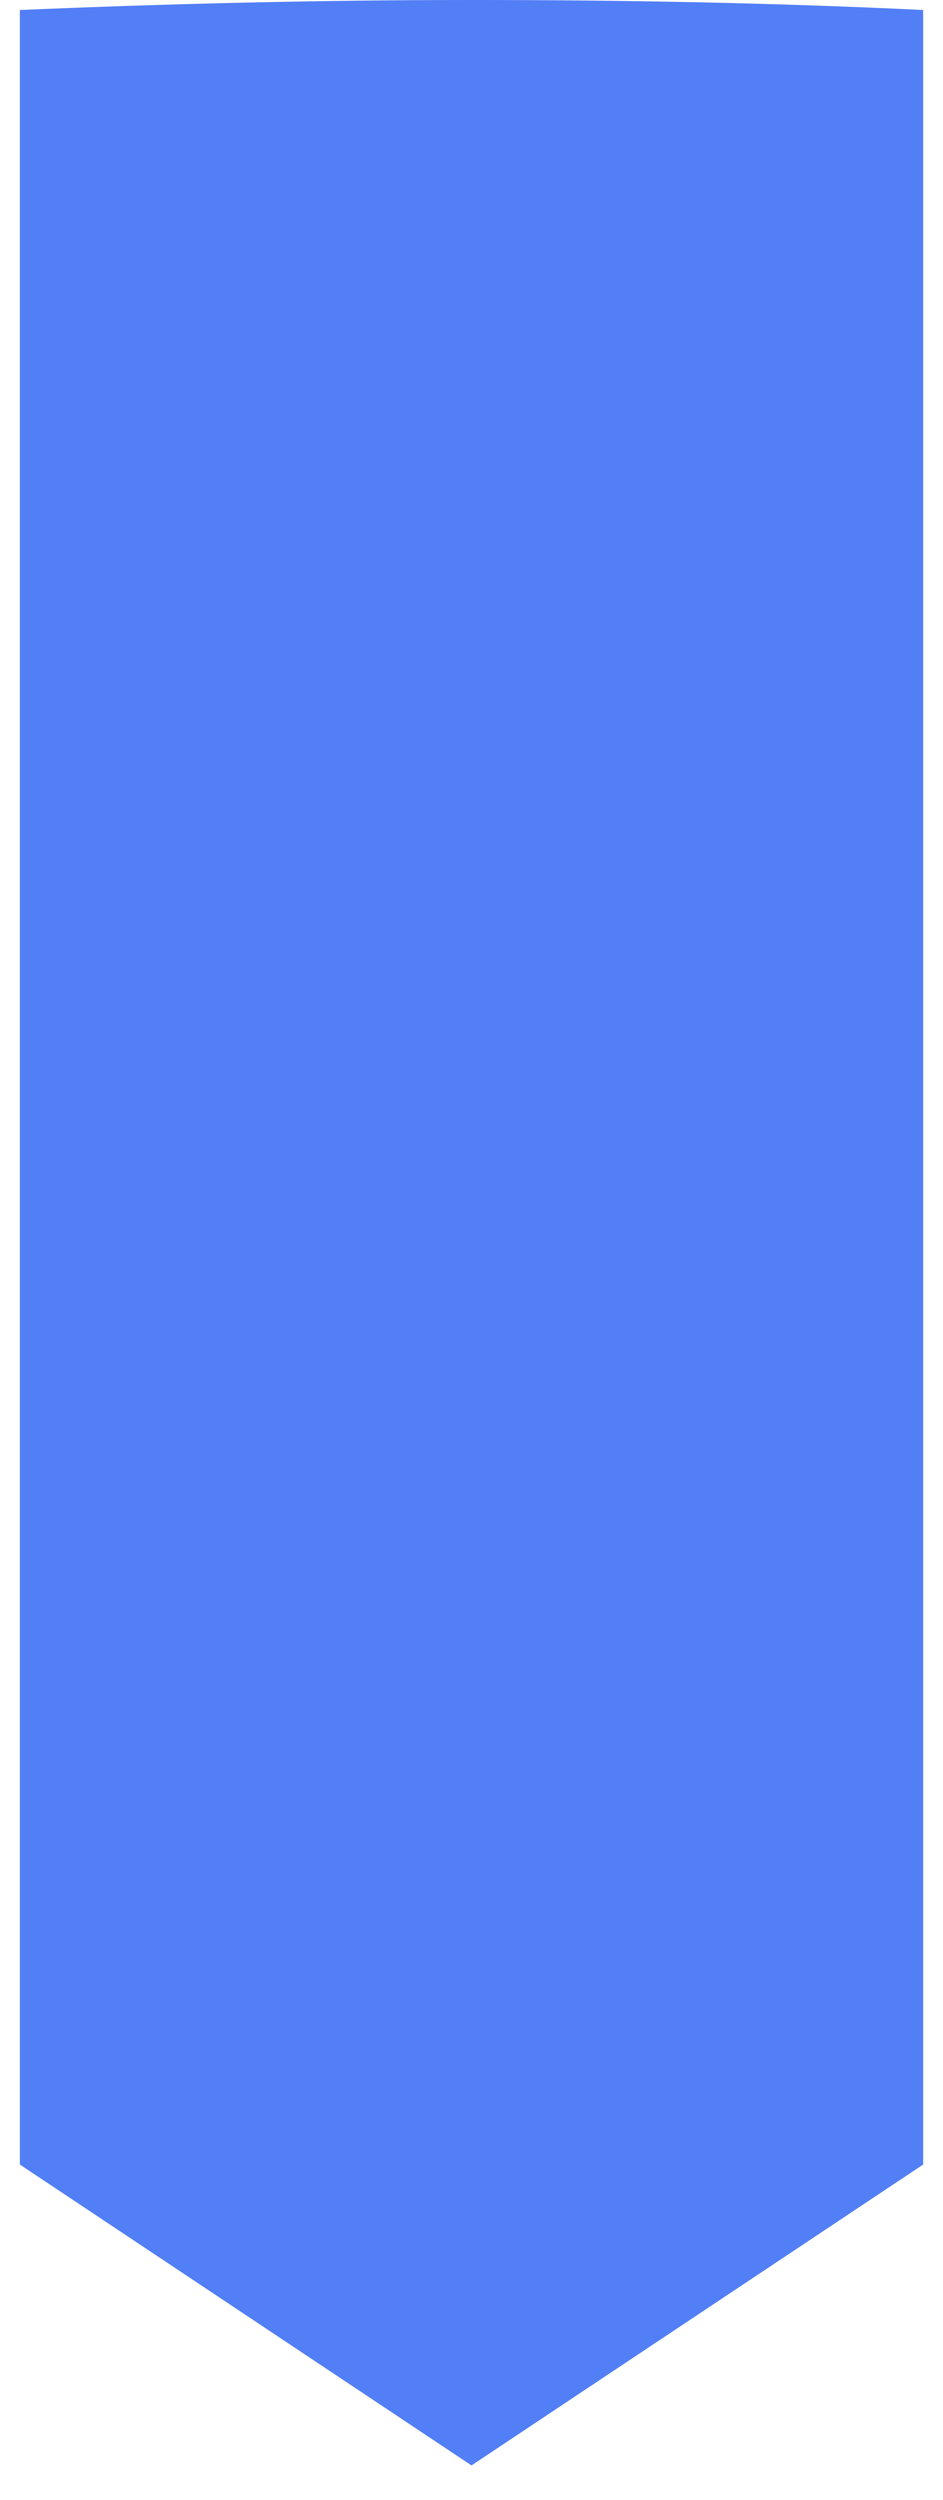
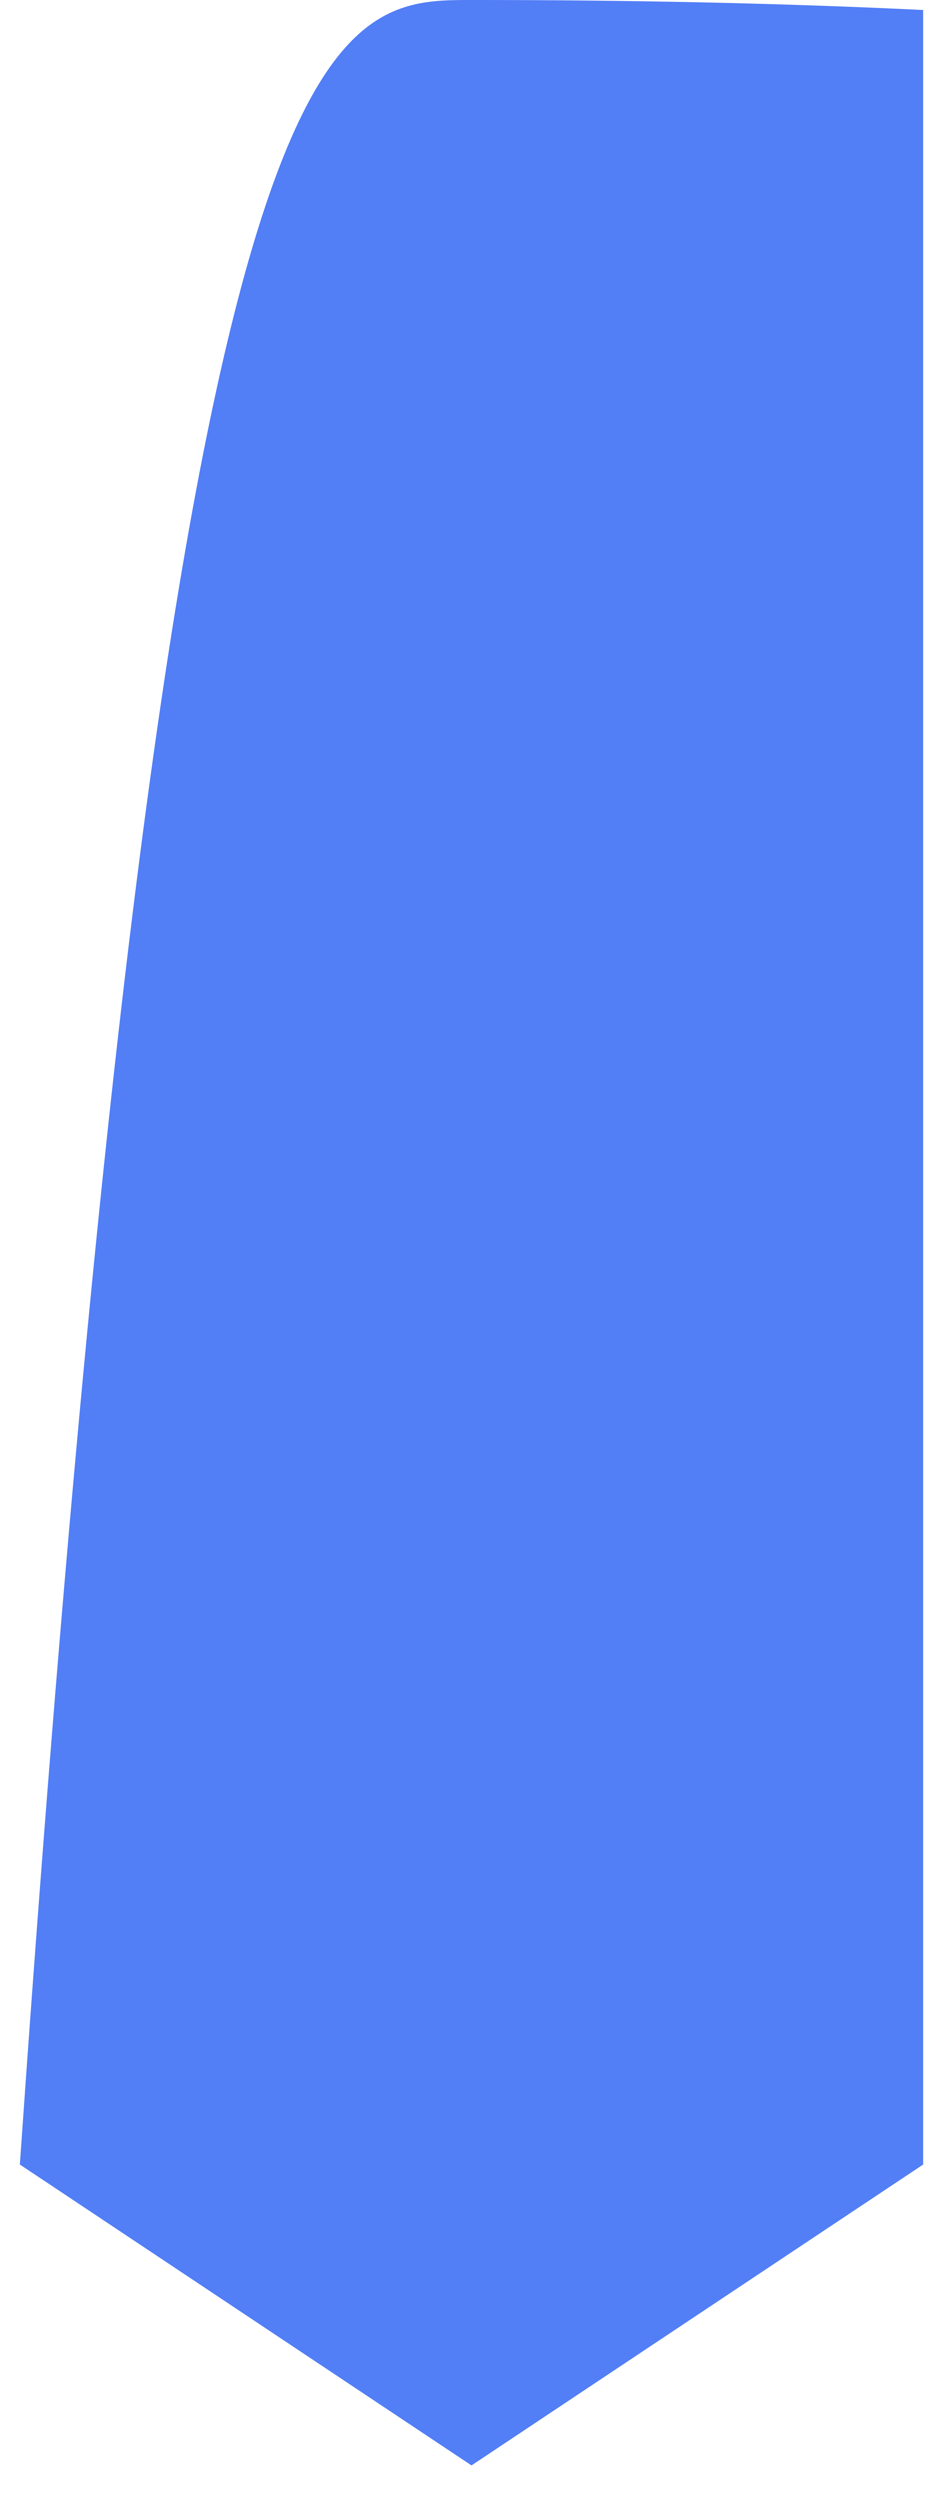
<svg xmlns="http://www.w3.org/2000/svg" width="20" height="53" viewBox="0 0 20 53" fill="none">
-   <path d="M19.579 0.212V45.888L10 52.267L0.421 45.888V0.212C3.601 0.077 6.8 0 10 0C13.199 0 16.398 0.058 19.579 0.212Z" fill="#527EF6" />
+   <path d="M19.579 0.212V45.888L10 52.267L0.421 45.888C3.601 0.077 6.8 0 10 0C13.199 0 16.398 0.058 19.579 0.212Z" fill="#527EF6" />
</svg>